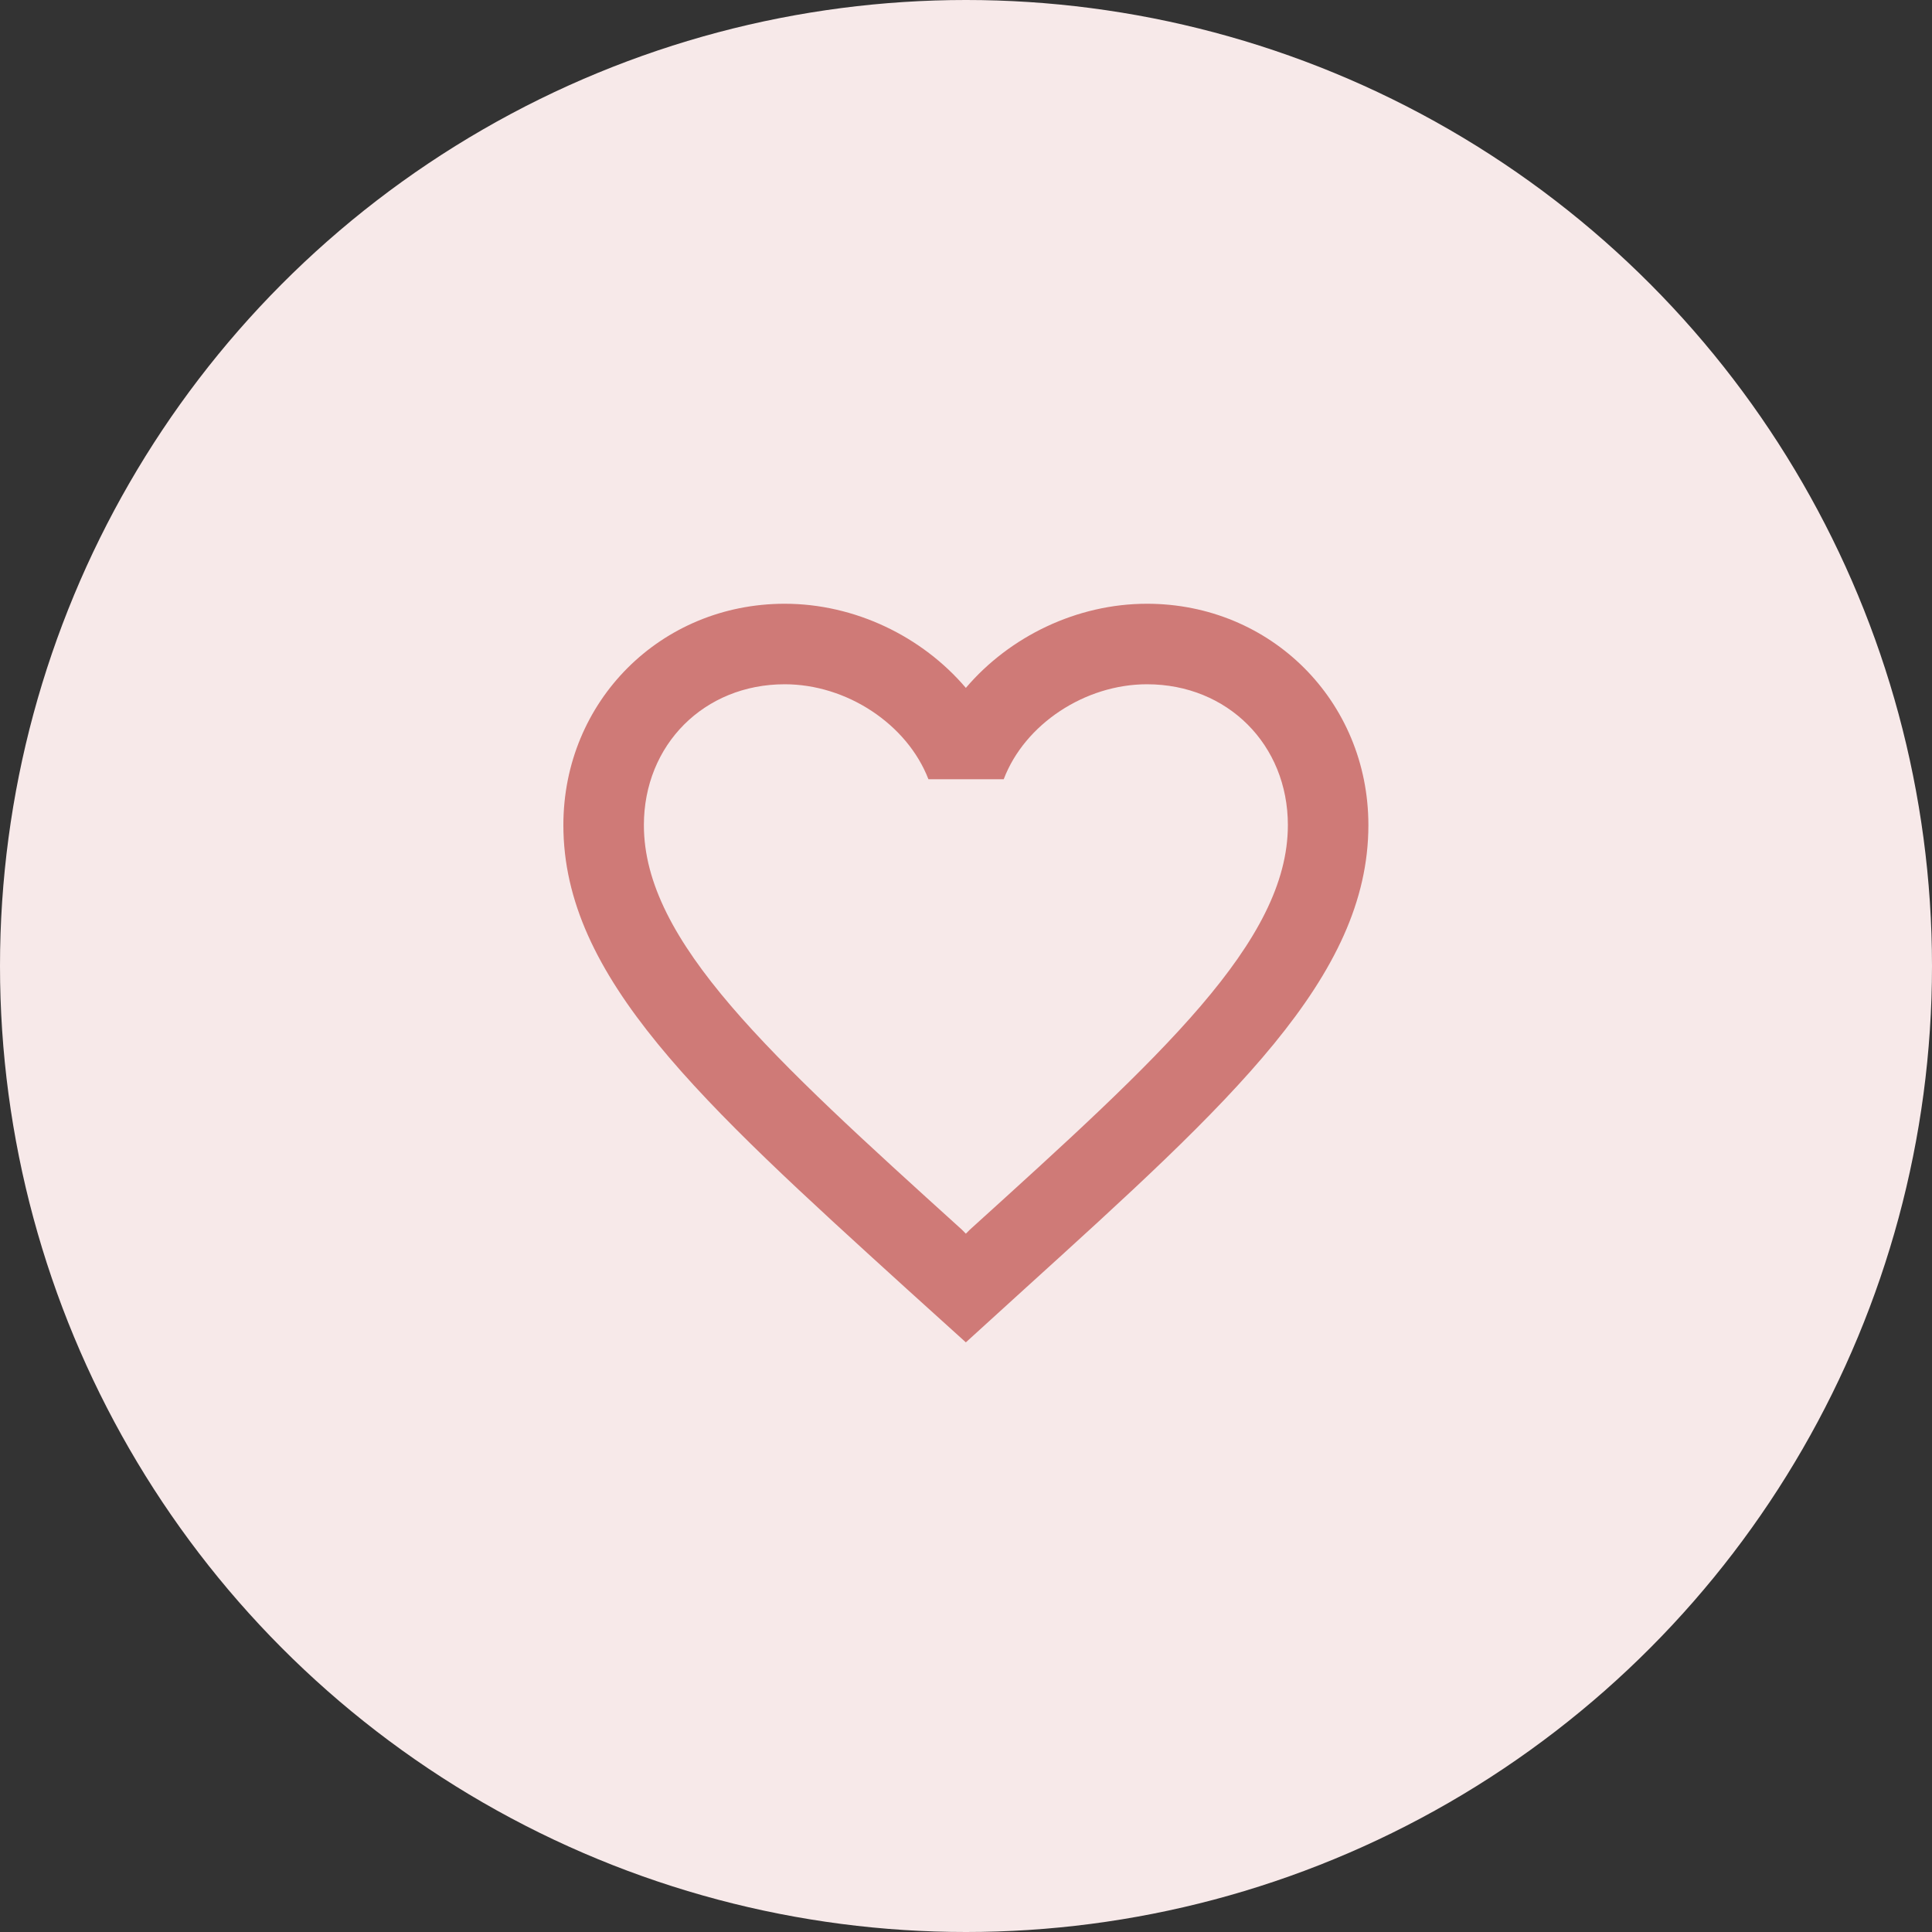
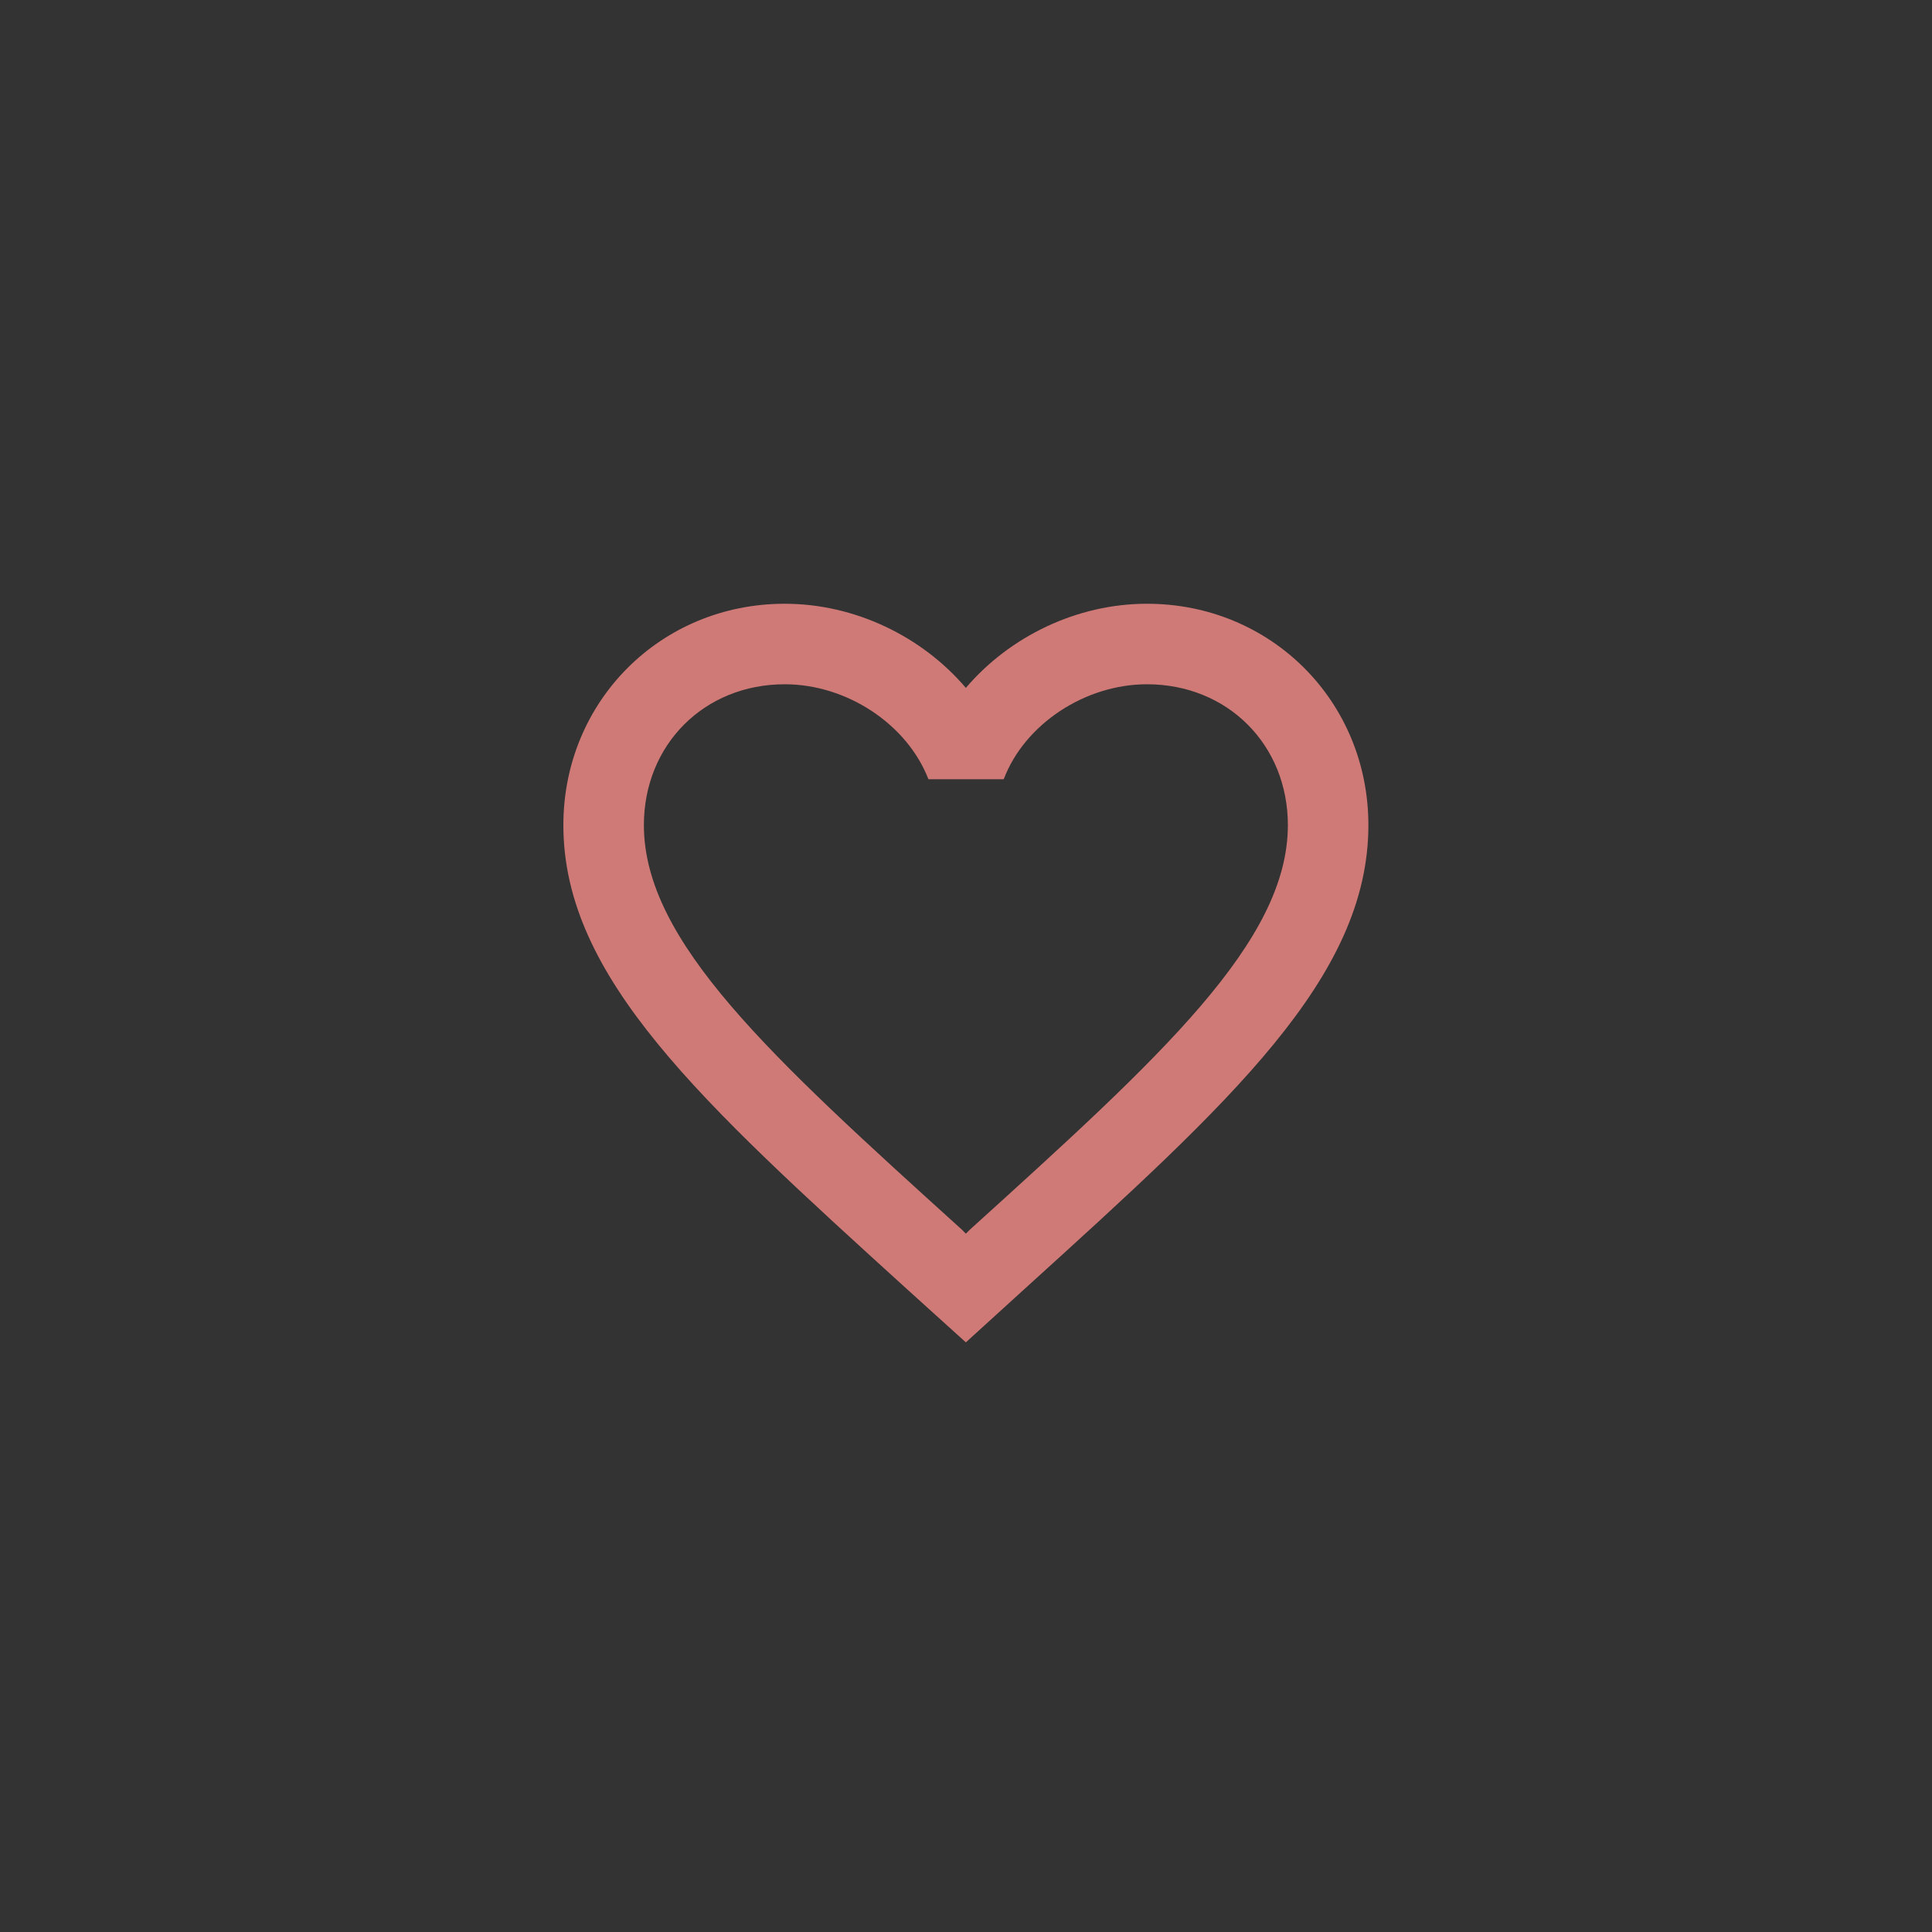
<svg xmlns="http://www.w3.org/2000/svg" width="40" height="40" viewBox="0 0 40 40" fill="none">
  <rect x="0" y="0" width="40" height="40" fill="#333333" stroke="none" />
-   <circle cx="20" cy="20" r="20" fill="#F7E9E9" />
  <g clip-path="url(#clip0_767_29052)">
-     <path d="M23.747 12.5C22.297 12.5 20.906 13.175 19.997 14.242C19.089 13.175 17.697 12.5 16.247 12.5C13.681 12.5 11.664 14.517 11.664 17.083C11.664 20.233 14.497 22.8 18.789 26.7L19.997 27.792L21.206 26.692C25.497 22.8 28.331 20.233 28.331 17.083C28.331 14.517 26.314 12.5 23.747 12.5ZM20.081 25.458L19.997 25.542L19.914 25.458C15.947 21.867 13.331 19.492 13.331 17.083C13.331 15.417 14.581 14.167 16.247 14.167C17.531 14.167 18.781 14.992 19.222 16.133H20.781C21.214 14.992 22.464 14.167 23.747 14.167C25.414 14.167 26.664 15.417 26.664 17.083C26.664 19.492 24.047 21.867 20.081 25.458Z" fill="#CF7A77" />
+     <path d="M23.747 12.5C22.297 12.5 20.906 13.175 19.997 14.242C19.089 13.175 17.697 12.5 16.247 12.5C13.681 12.5 11.664 14.517 11.664 17.083C11.664 20.233 14.497 22.8 18.789 26.7L19.997 27.792L21.206 26.692C25.497 22.8 28.331 20.233 28.331 17.083C28.331 14.517 26.314 12.5 23.747 12.5M20.081 25.458L19.997 25.542L19.914 25.458C15.947 21.867 13.331 19.492 13.331 17.083C13.331 15.417 14.581 14.167 16.247 14.167C17.531 14.167 18.781 14.992 19.222 16.133H20.781C21.214 14.992 22.464 14.167 23.747 14.167C25.414 14.167 26.664 15.417 26.664 17.083C26.664 19.492 24.047 21.867 20.081 25.458Z" fill="#CF7A77" />
  </g>
  <defs>
    <clipPath id="clip0_767_29052">
      <rect width="20" height="20" fill="white" transform="translate(10 10)" />
    </clipPath>
  </defs>
</svg>